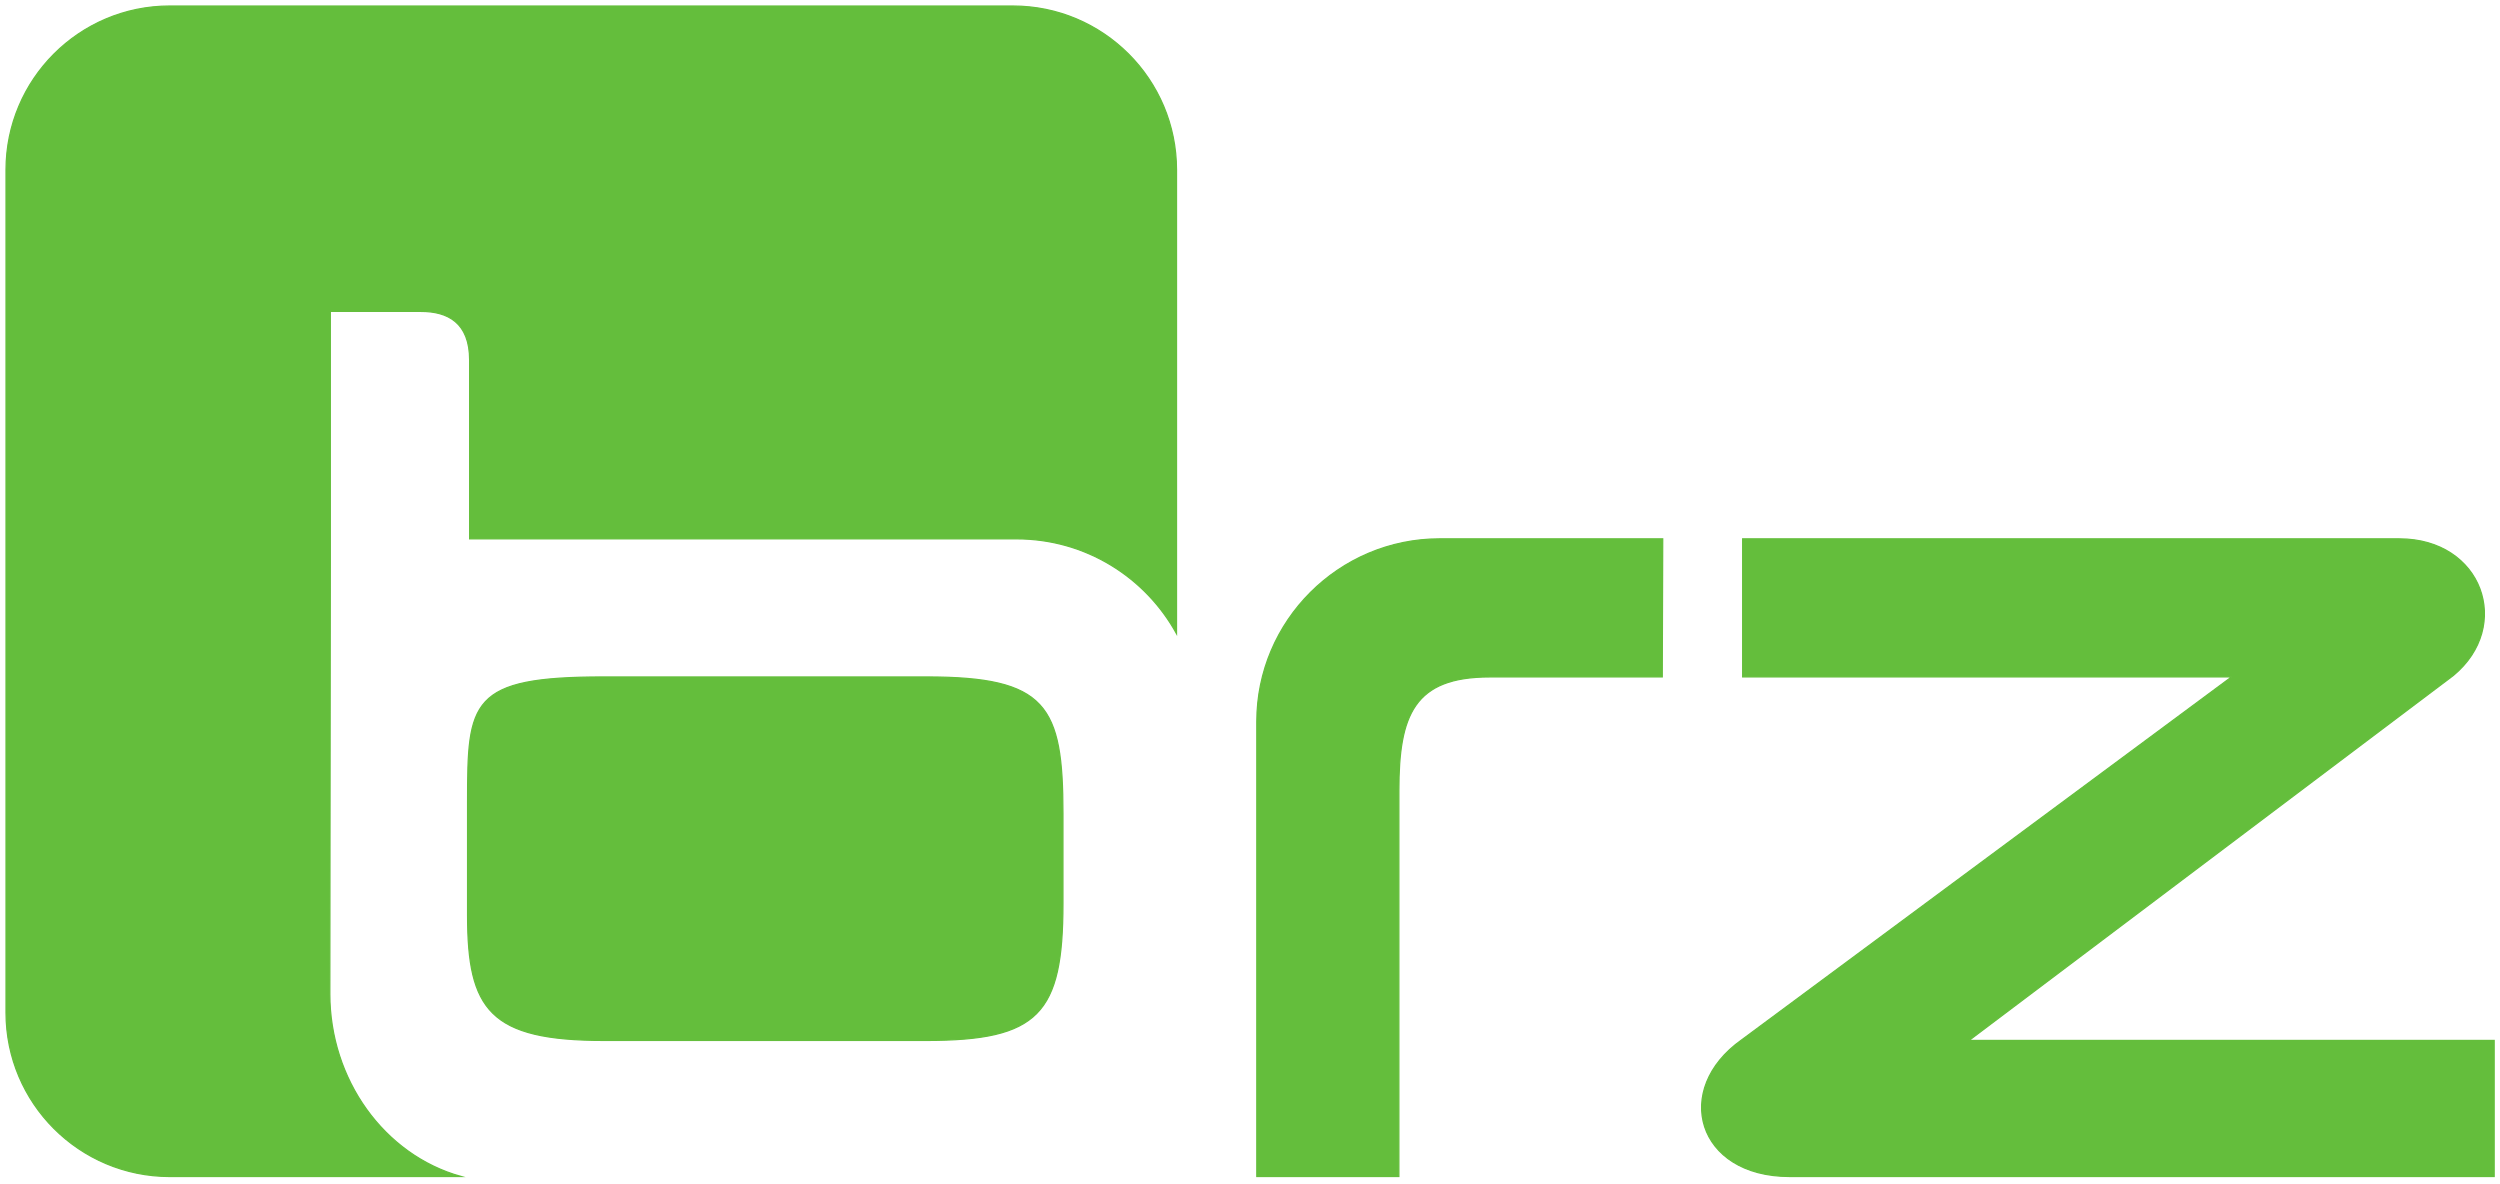
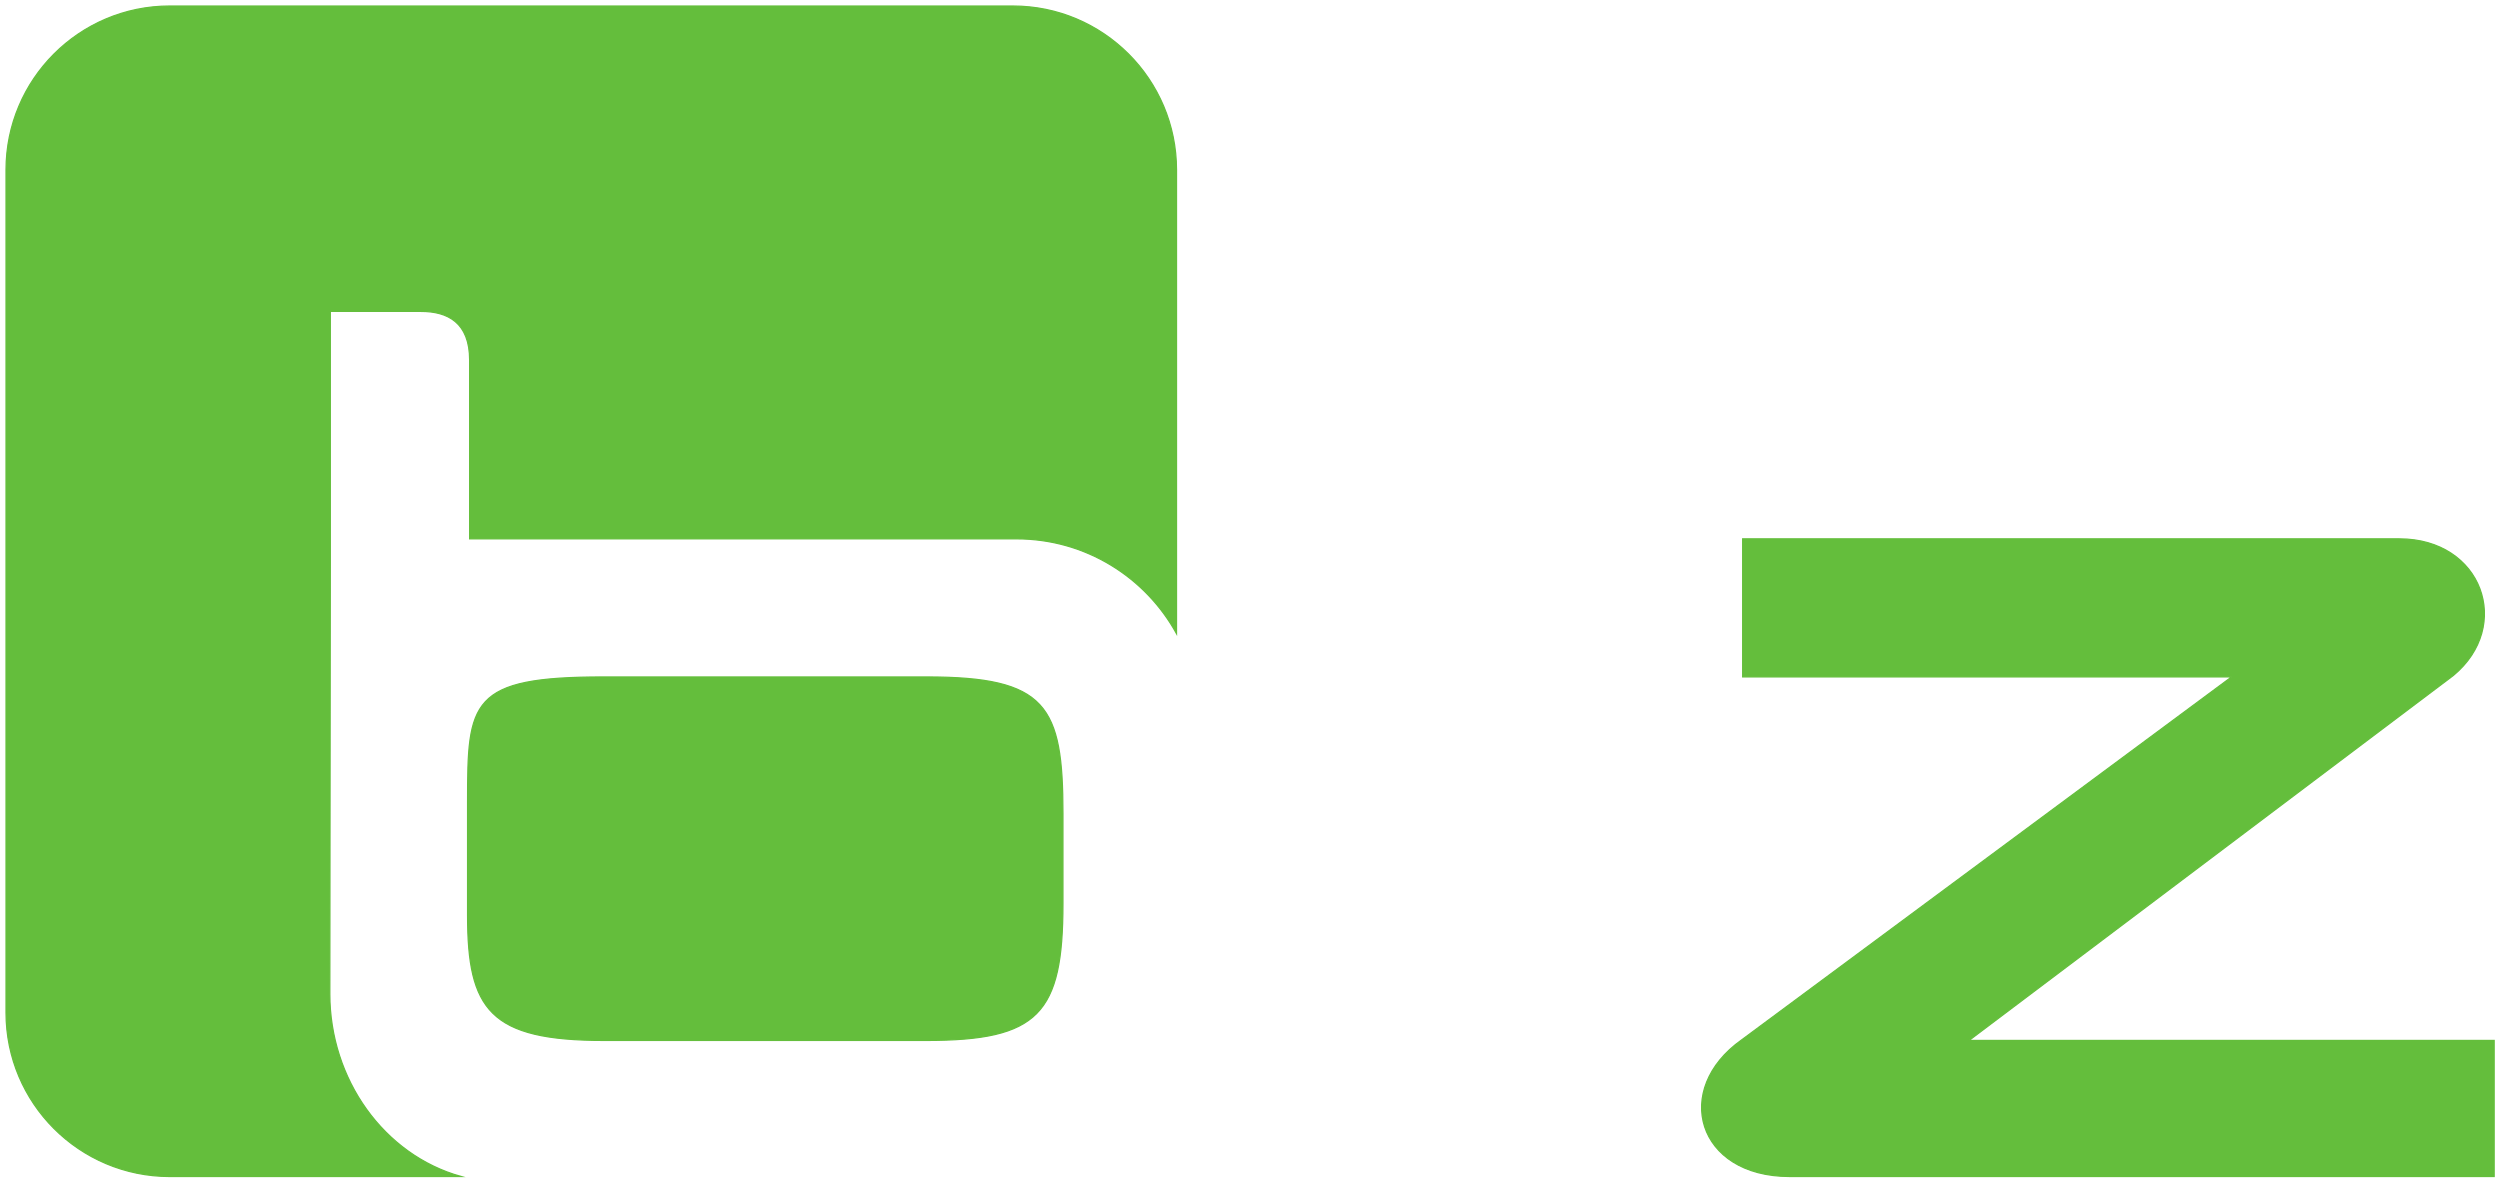
<svg xmlns="http://www.w3.org/2000/svg" version="1.1" x="0px" y="0px" viewBox="0 0 2006.17 949.83" style="enable-background:new 0 0 2006.17 949.83;" xml:space="preserve">
  <style type="text/css">
	.st0{fill-rule:evenodd;clip-rule:evenodd;fill:#64BE3C;stroke:#64BE3C;stroke-miterlimit:10;}
	.st1{fill:#64BE3C;stroke:#64BE3C;stroke-miterlimit:10;}
</style>
  <g id="Hintergrund">
</g>
  <g id="Logo_Neu_Poppins">
    <g>
-       <path class="st0" d="M1334.28,432.4h-178.96c-80.83,0-146.77,65.79-146.77,146.66v365.04h114V634.35    c0-60.66,12.21-91.13,72.83-91.13h138.53L1334.28,432.4z" />
      <path class="st0" d="M4.83,136.33c0-72.63,58.84-131.5,131.42-131.5H812.7c72.58,0,131.42,58.87,131.42,131.5v372.14    c-24.87-45.34-73.04-76.07-128.38-76.07H376.87V289c0-30.33-17.74-39.11-39.13-39.11h-72.66v201.41l-0.4,346.37    c0,68.29,43.24,129.16,105.36,146.45H136.25c-72.58,0-131.42-58.87-131.42-131.5V136.33z M484.57,834.92    c-91.45,0-109.36-24.44-109.36-100.32v-91.05c0-80.78,1.63-100.33,109.36-100.33h258.64c96.74,0,109.77,22.81,109.77,109.83v72.03    c0,88.64-19.54,109.84-109.77,109.84H484.57z" />
      <path class="st1" d="M1398.44,432.41h526.92c66.77,0,91.2,70.07,43.33,109.66l-388.61,292.85h421.41V944.1h-565.44    c-74.51,0-94.46-70.06-38.38-109.66l393.05-291.22h-392.29V432.41z" />
    </g>
  </g>
</svg>